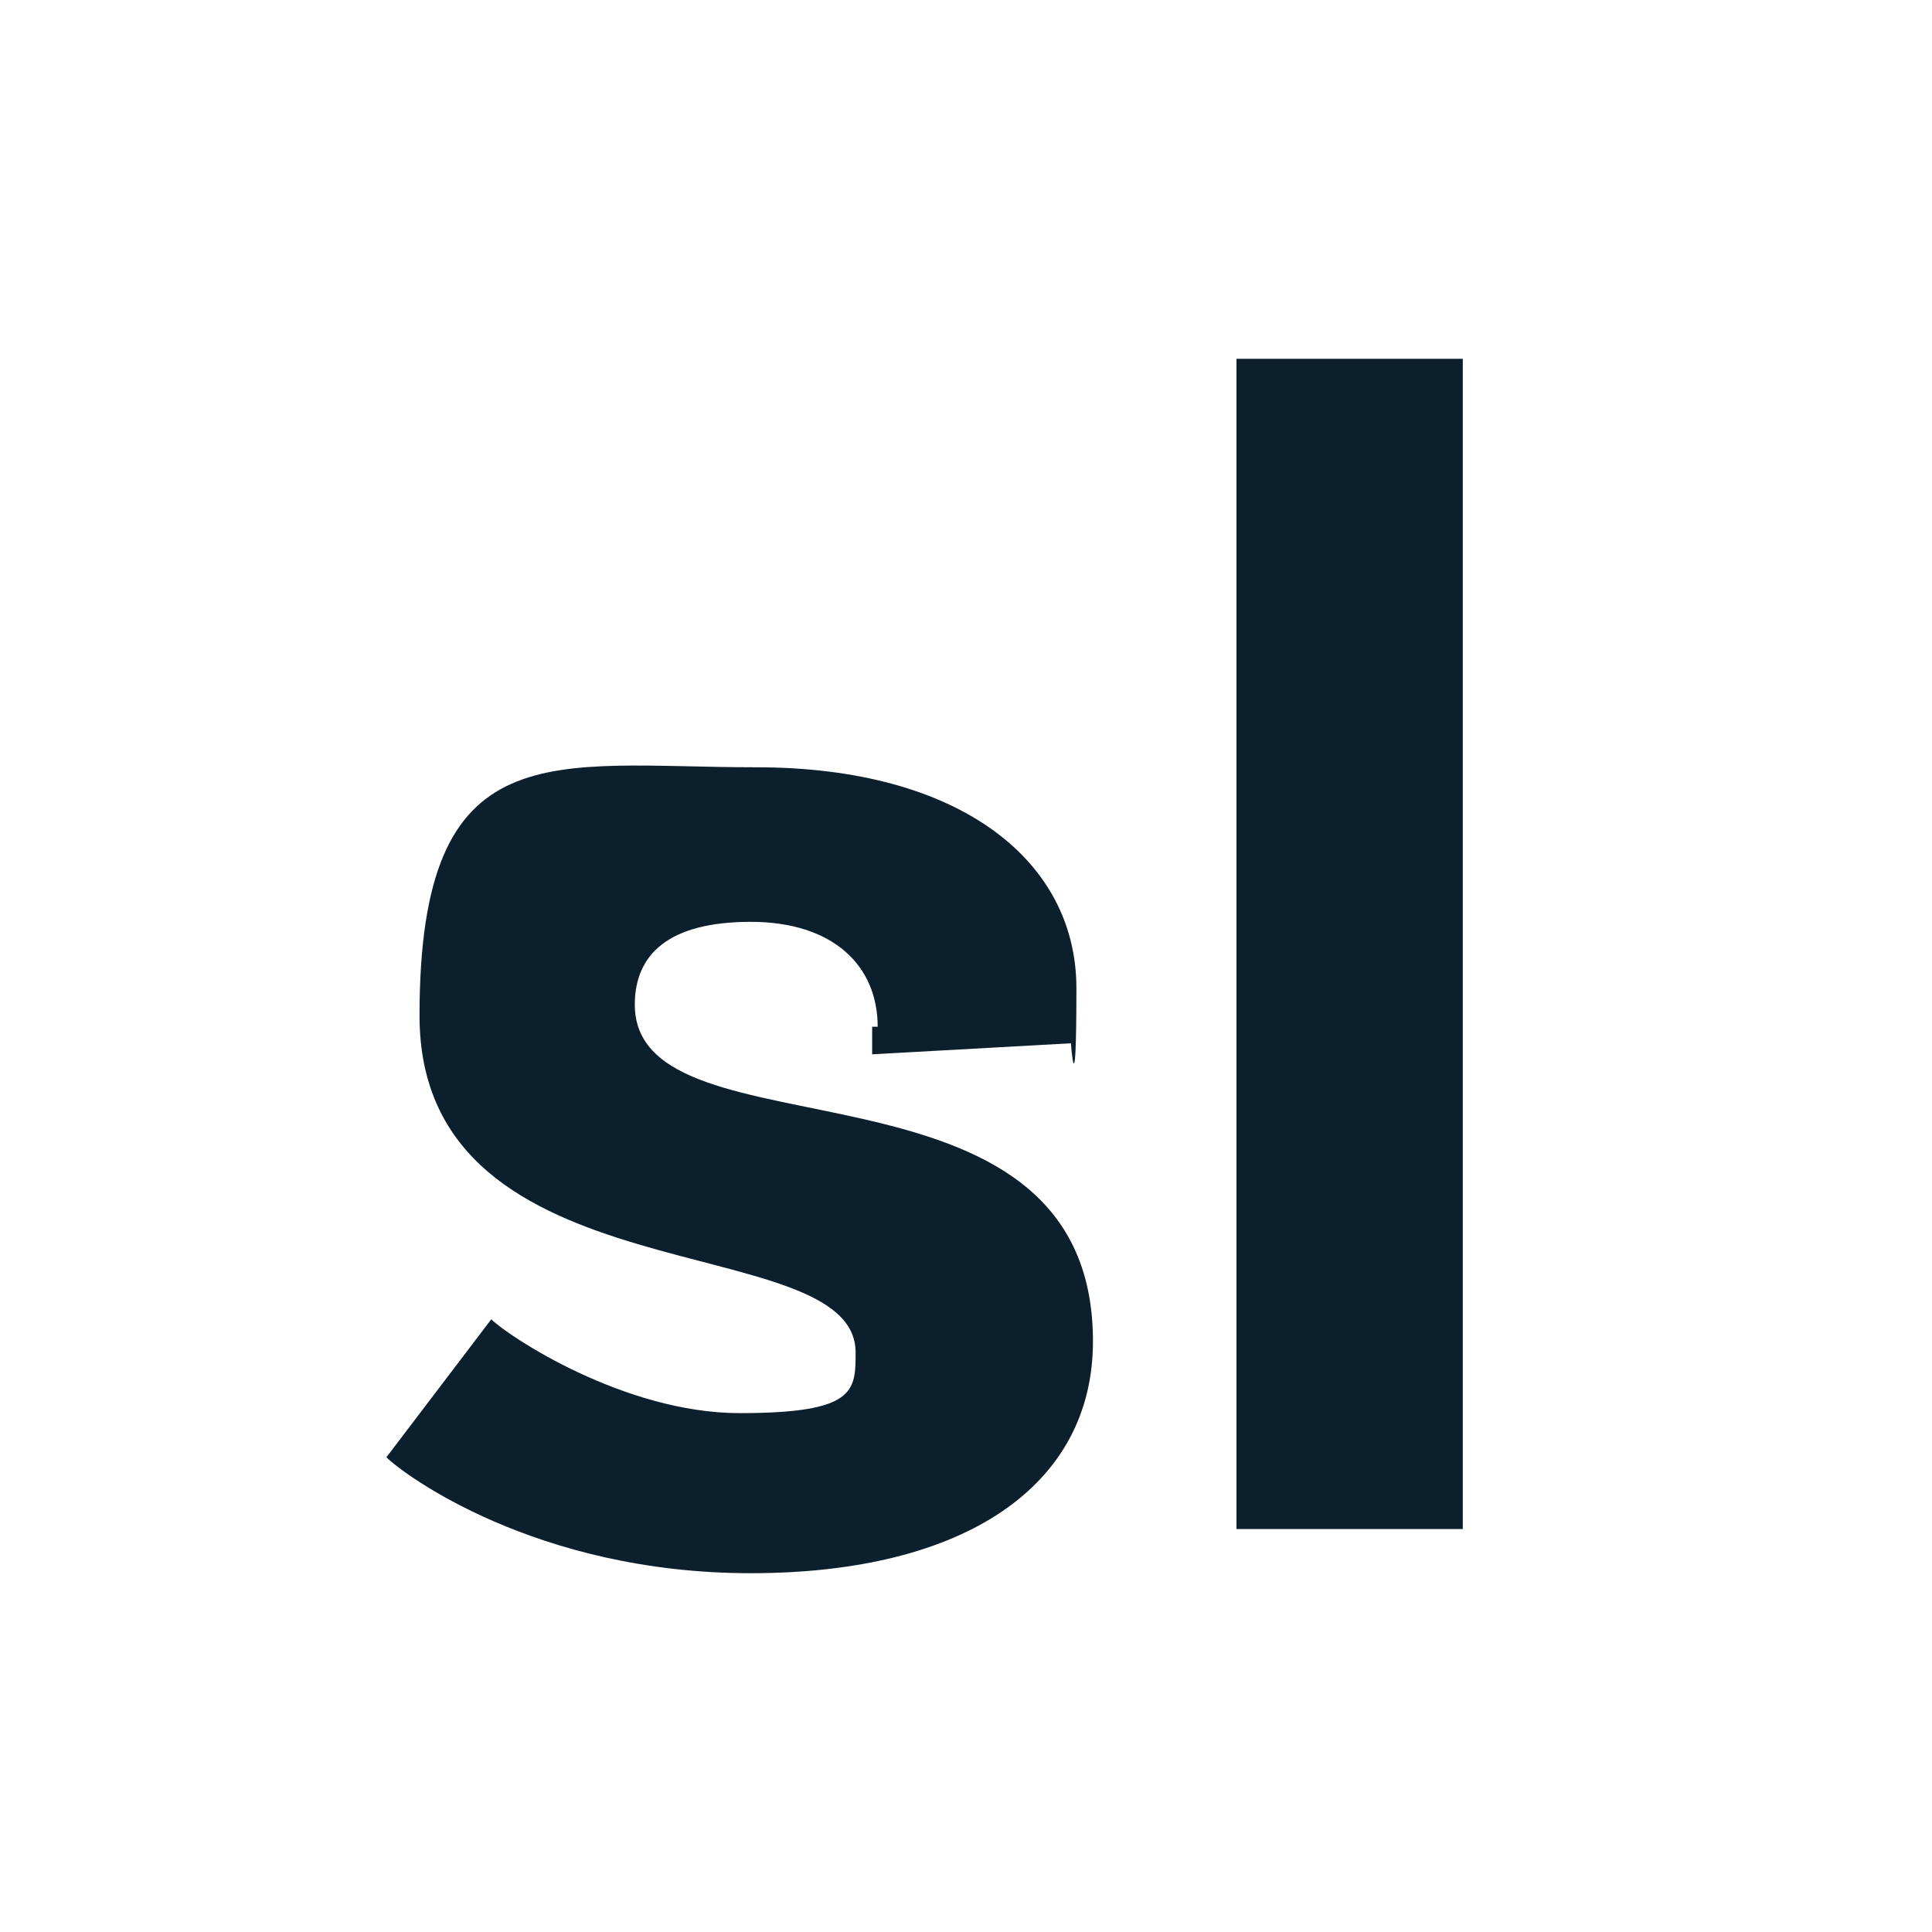
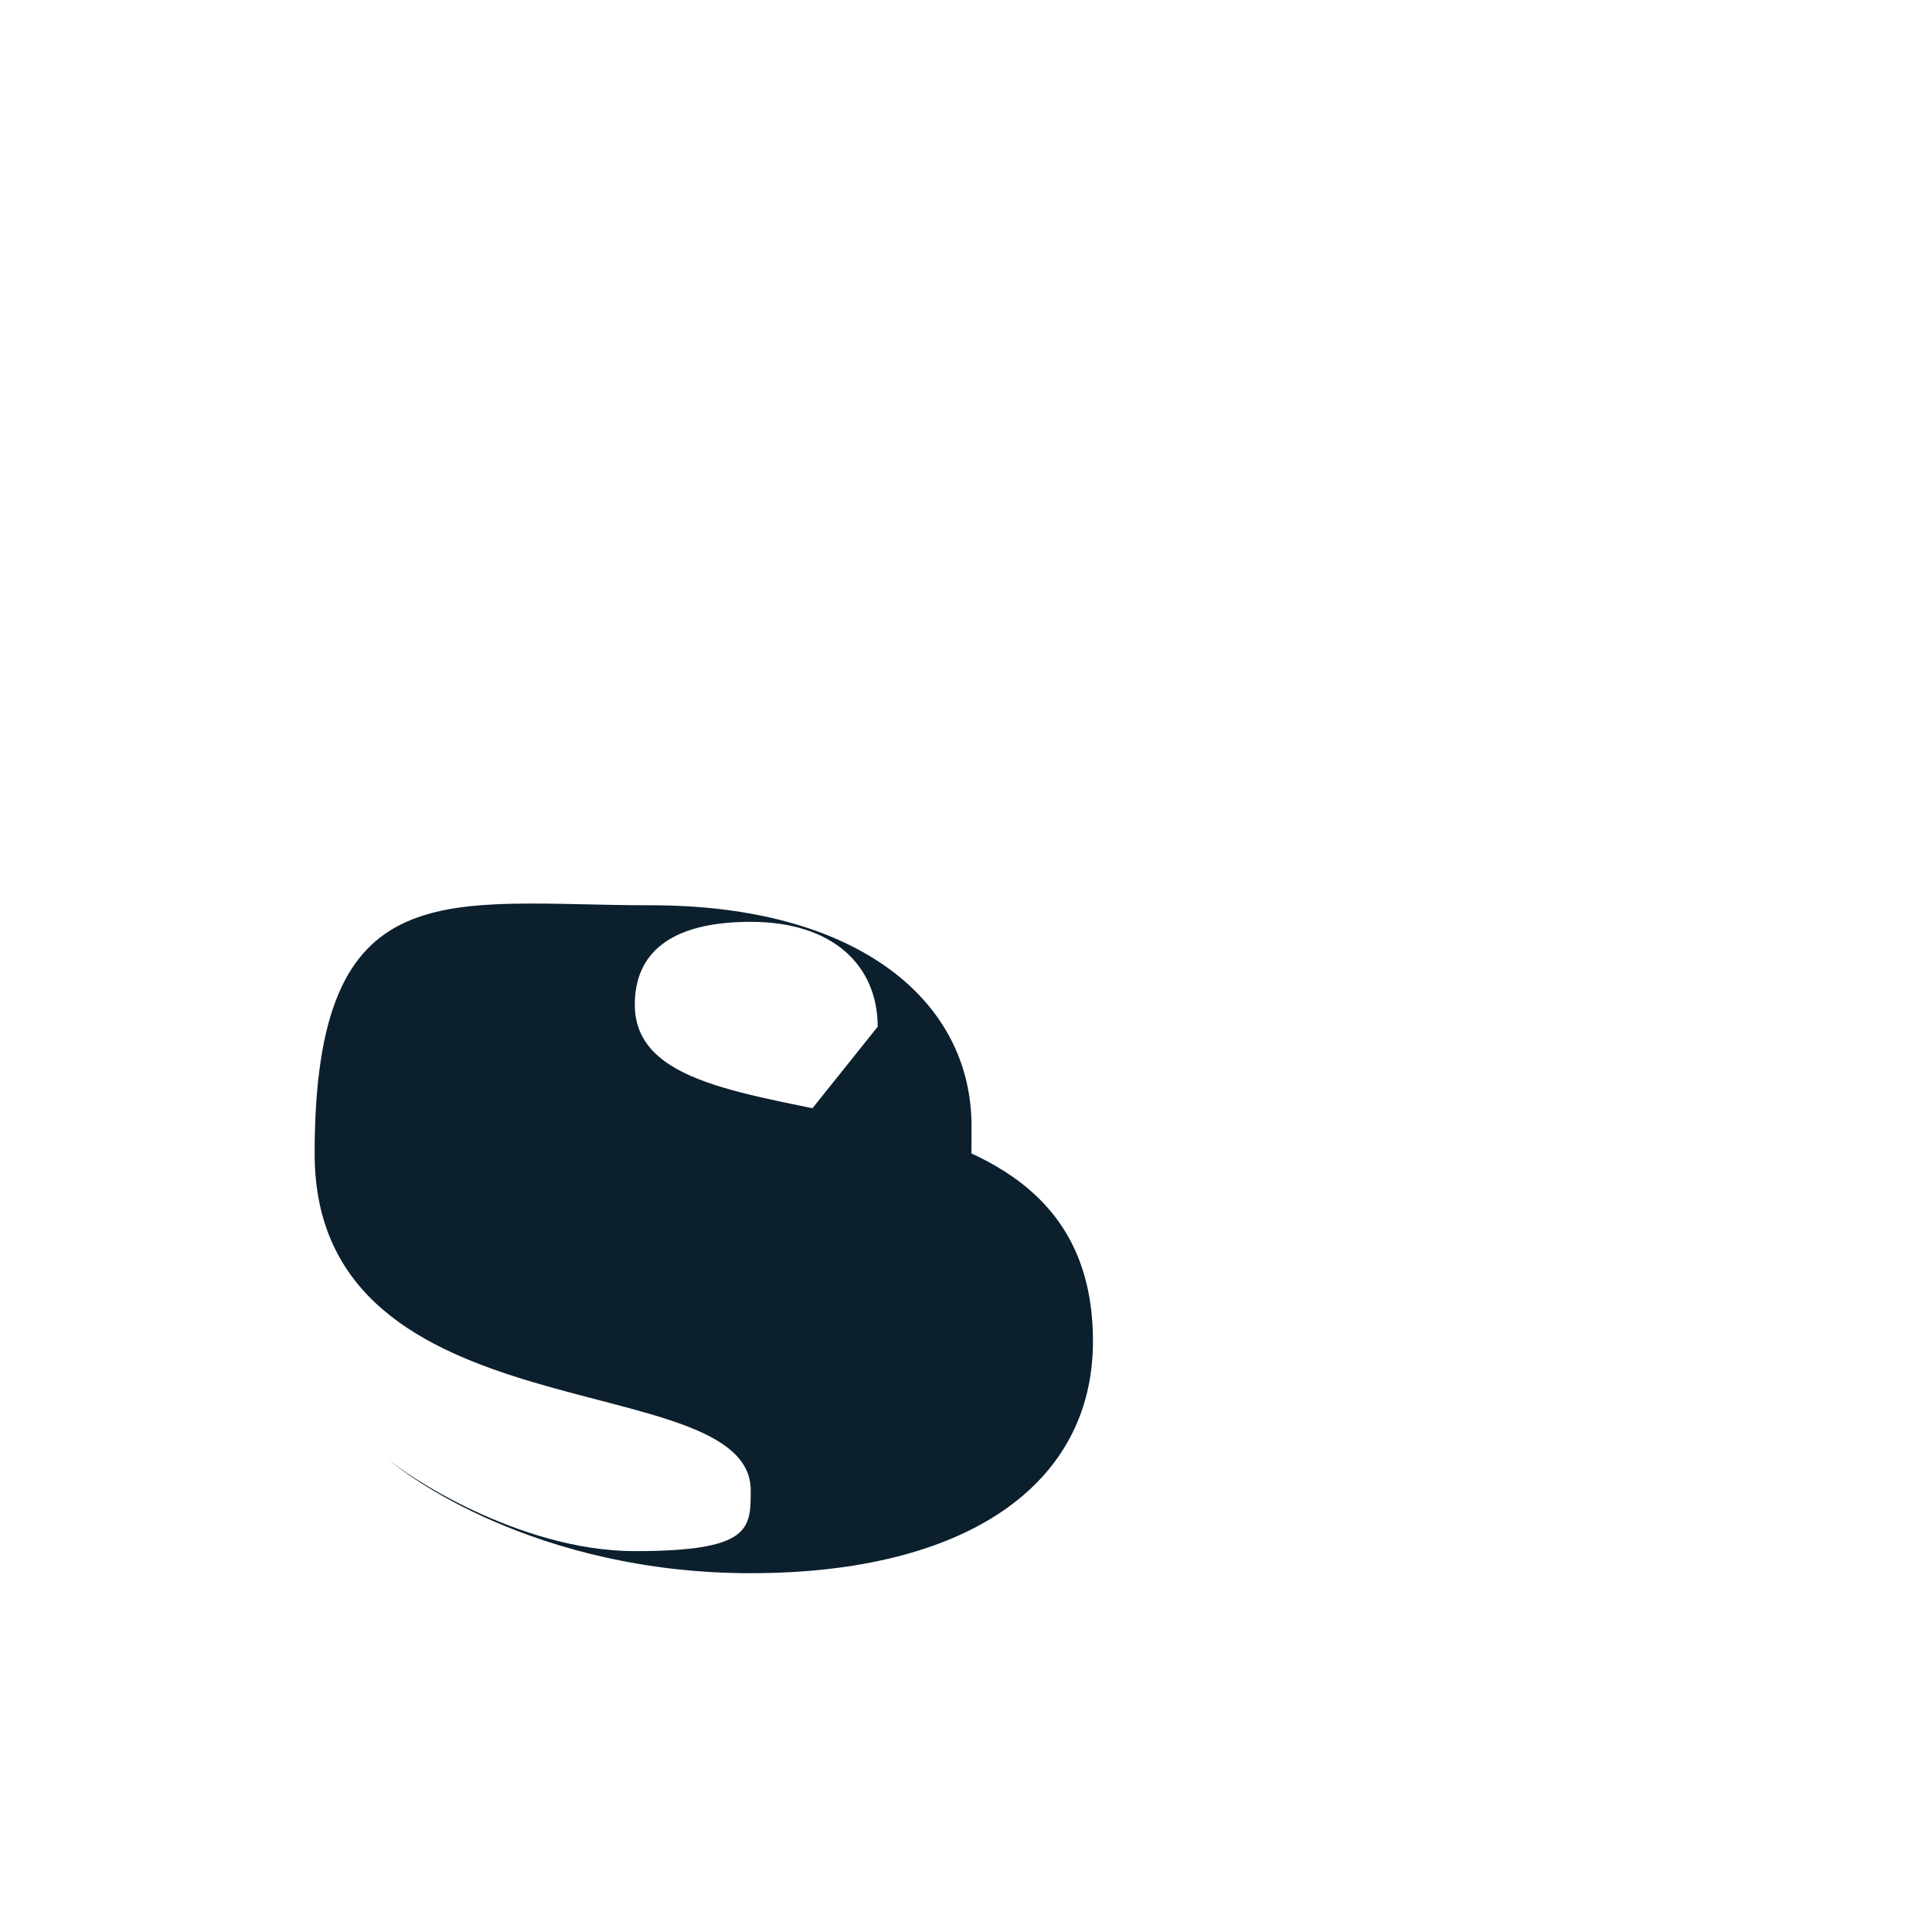
<svg xmlns="http://www.w3.org/2000/svg" version="1.1" width="35" height="35">
  <svg id="SvgjsSvg1003" version="1.1" viewBox="0 0 35 35">
    <defs>
      <style>
      .st0 {
        fill: none;
        stroke: url(#Unbenannter_Verlauf_20);
        stroke-miterlimit: 10;
        stroke-width: 2px;
      }

      .st1 {
        fill: #0b1f2d;
      }
    </style>
      <radialGradient id="SvgjsRadialGradient1002" data-name="Unbenannter Verlauf 20" cx="16.9" cy="17.1" fx="16.9" fy="17.1" r="41.8" gradientTransform="translate(11 10.9) scale(.4)" gradientUnits="userSpaceOnUse">
        <stop offset="0" stop-color="#a1b780" />
        <stop offset=".2" stop-color="#9db37d" />
        <stop offset=".3" stop-color="#92a776" />
        <stop offset=".4" stop-color="#7f946b" />
        <stop offset=".5" stop-color="#657a5a" />
        <stop offset=".7" stop-color="#435745" />
        <stop offset=".8" stop-color="#1a2e2c" />
        <stop offset=".8" stop-color="#05181f" />
      </radialGradient>
    </defs>
-     <rect class="st0" x="1.8" y="1.8" width="31.4" height="31.4" />
    <g>
-       <path class="st1" d="M15.9,18.6c0-1.1-.8-1.9-2.3-1.9s-2.1.6-2.1,1.5c0,2.9,8.3.6,8.3,6.1,0,2.6-2.3,4.2-6.2,4.2s-6.3-1.8-6.6-2.1l1.9-2.5c.3.3,2.4,1.7,4.5,1.7s2.1-.4,2.1-1.1c0-2.3-7.9-.9-7.9-6.1s2.4-4.5,6.1-4.5,5.8,1.7,5.8,4-.1,1-.1,1l-3.6.2c0-.1,0-.3,0-.5Z" />
-       <path class="st1" d="M22.4,6.5h4.1v21.2h-4.1V6.5Z" />
+       <path class="st1" d="M15.9,18.6c0-1.1-.8-1.9-2.3-1.9s-2.1.6-2.1,1.5c0,2.9,8.3.6,8.3,6.1,0,2.6-2.3,4.2-6.2,4.2s-6.3-1.8-6.6-2.1c.3.3,2.4,1.7,4.5,1.7s2.1-.4,2.1-1.1c0-2.3-7.9-.9-7.9-6.1s2.4-4.5,6.1-4.5,5.8,1.7,5.8,4-.1,1-.1,1l-3.6.2c0-.1,0-.3,0-.5Z" />
    </g>
  </svg>
  <style>@media (prefers-color-scheme: light) { :root { filter: none; } }
@media (prefers-color-scheme: dark) { :root { filter: none; } }
</style>
</svg>